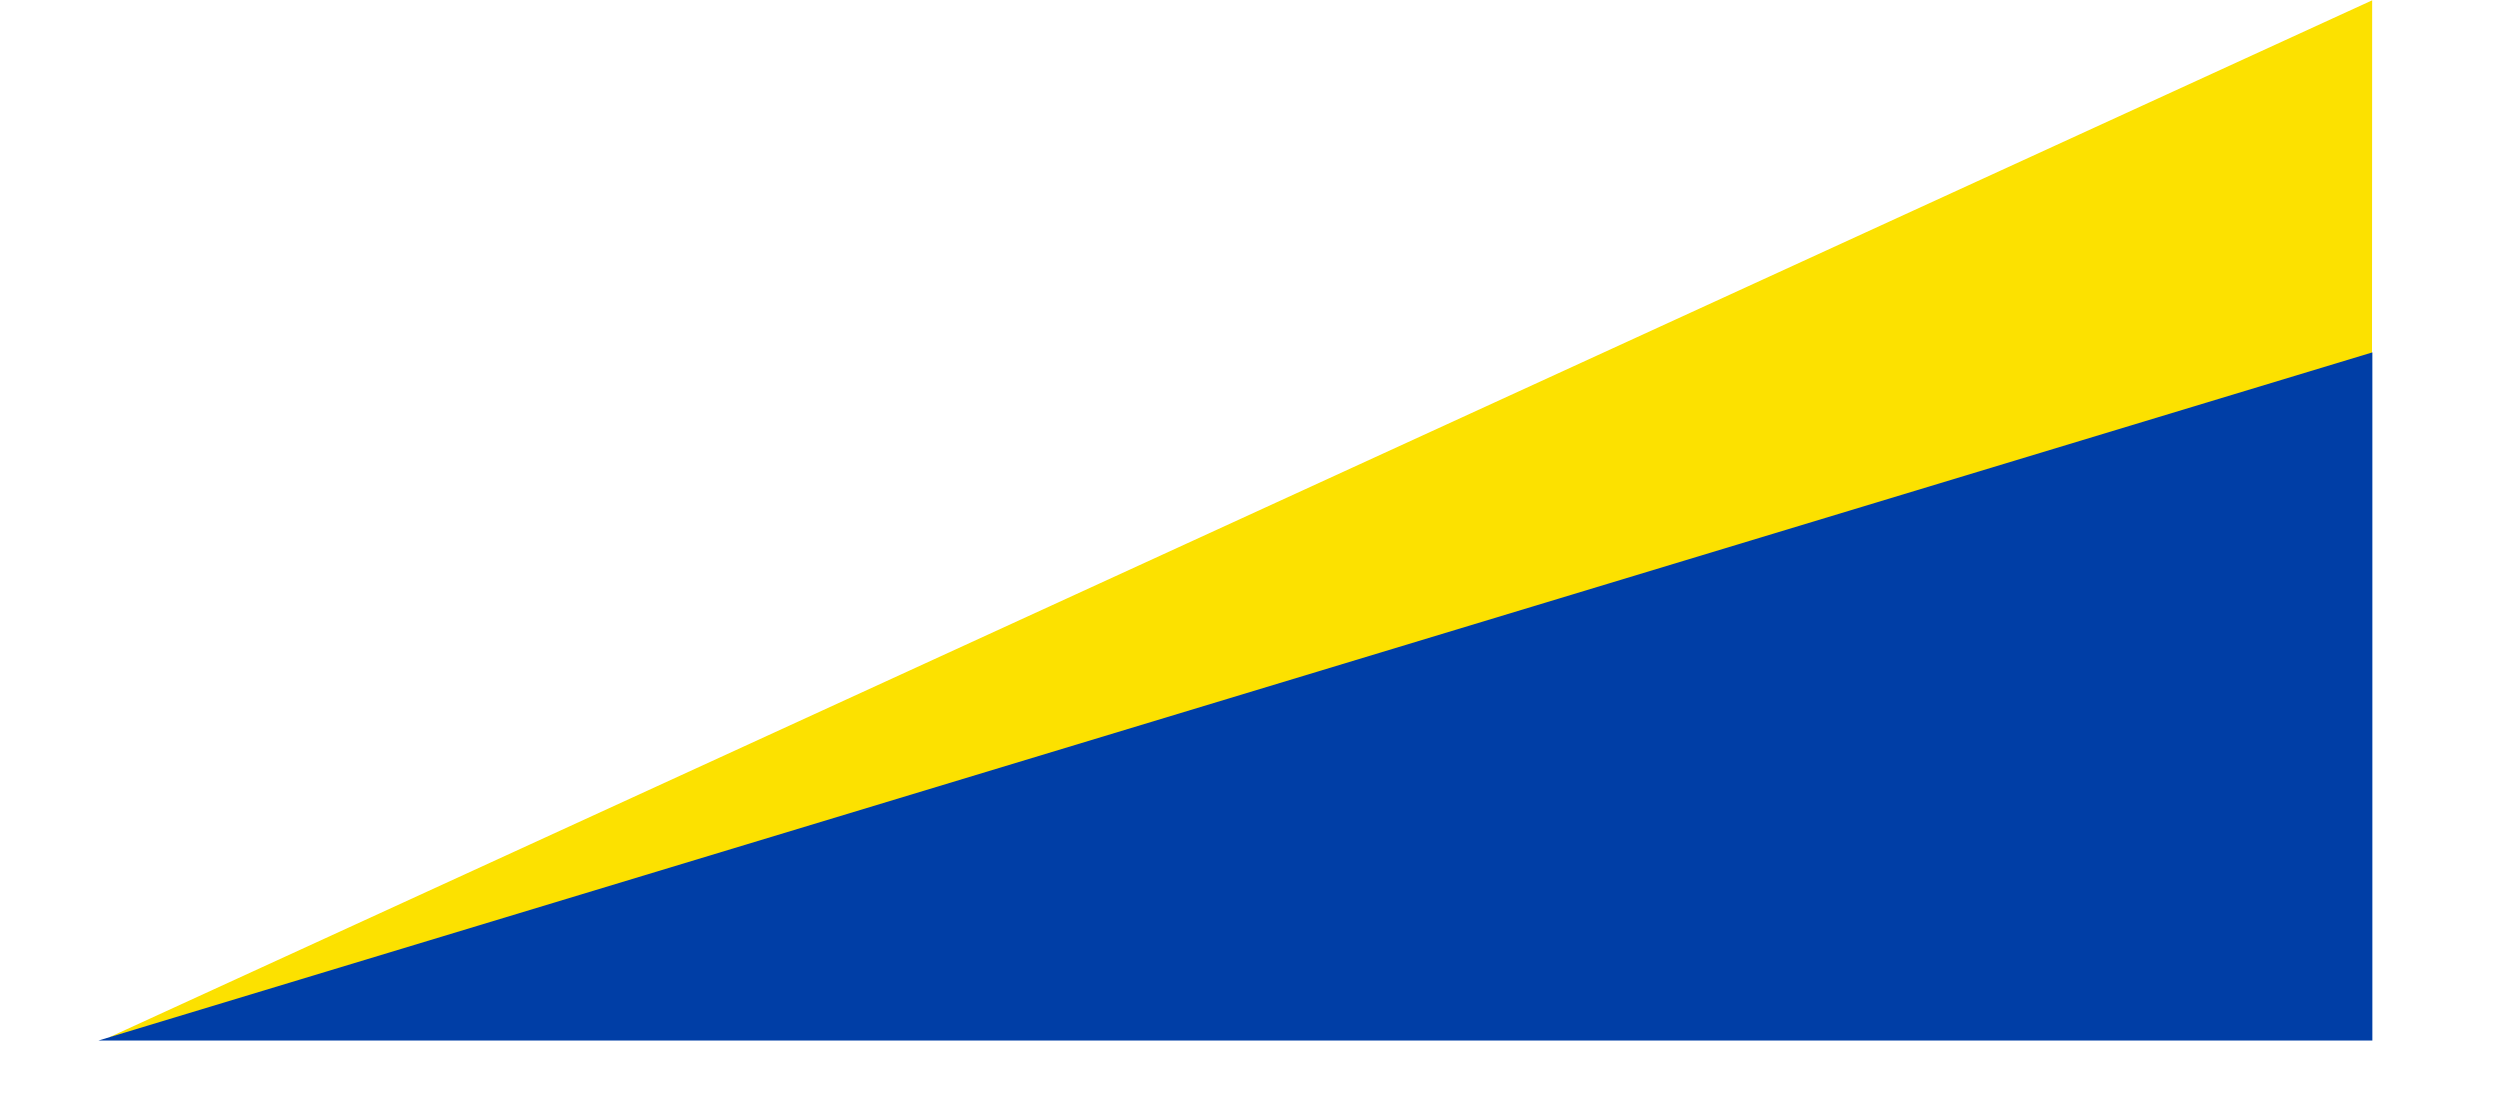
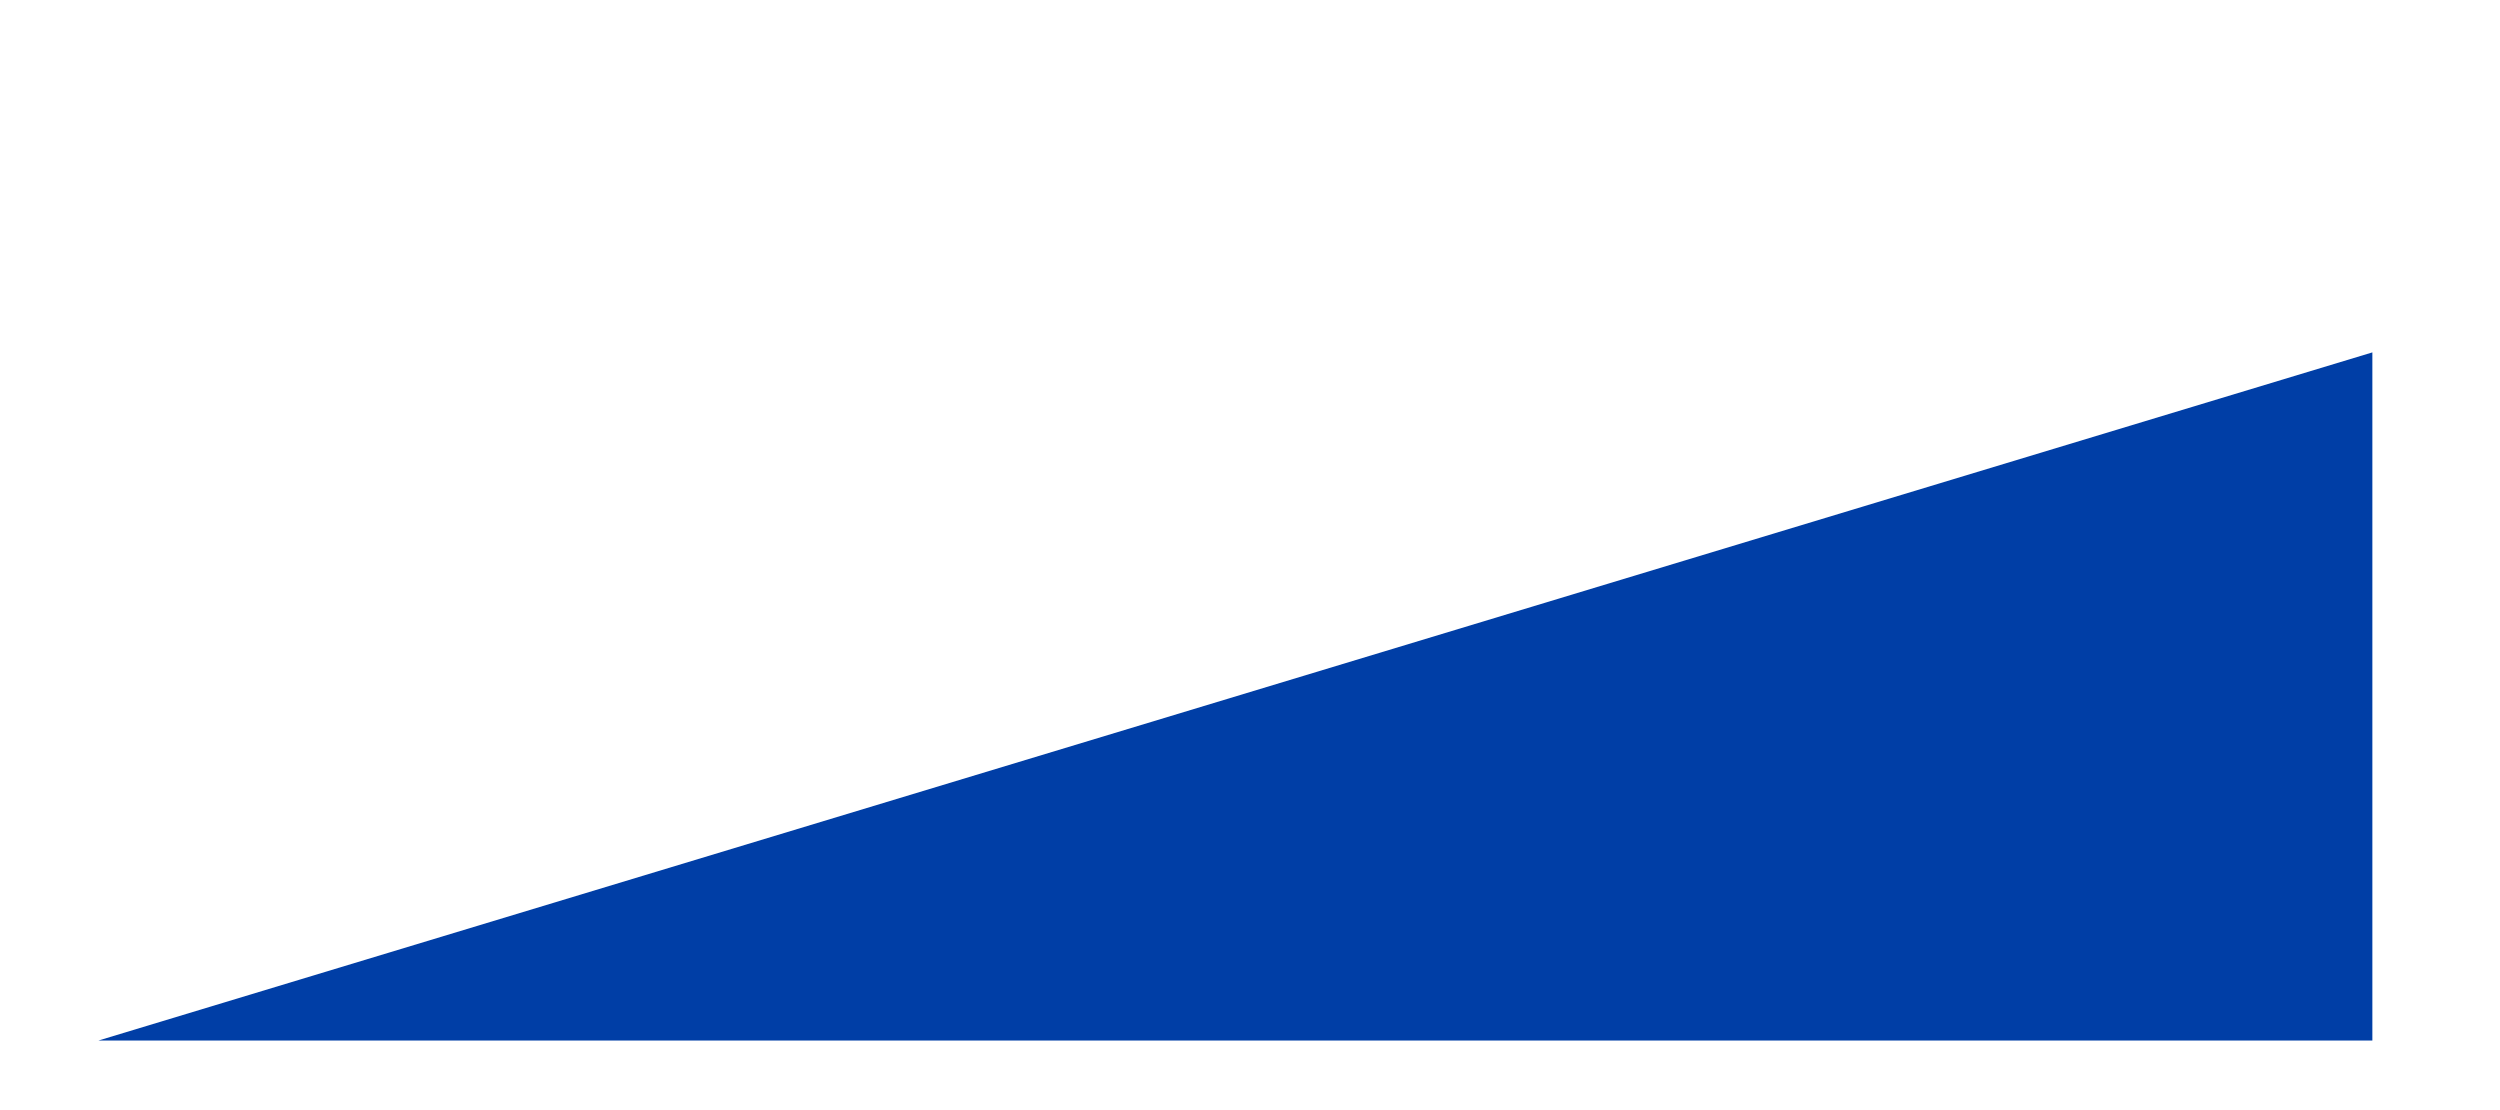
<svg xmlns="http://www.w3.org/2000/svg" width="901" height="400" viewBox="0 0 901 400" fill="none">
-   <path d="M39 374L854.928 0.115L854.851 181.136L39 374Z" fill="#FCE100" />
  <path d="M35.5 375L855 127V375H35.5Z" fill="#003EA6" />
</svg>